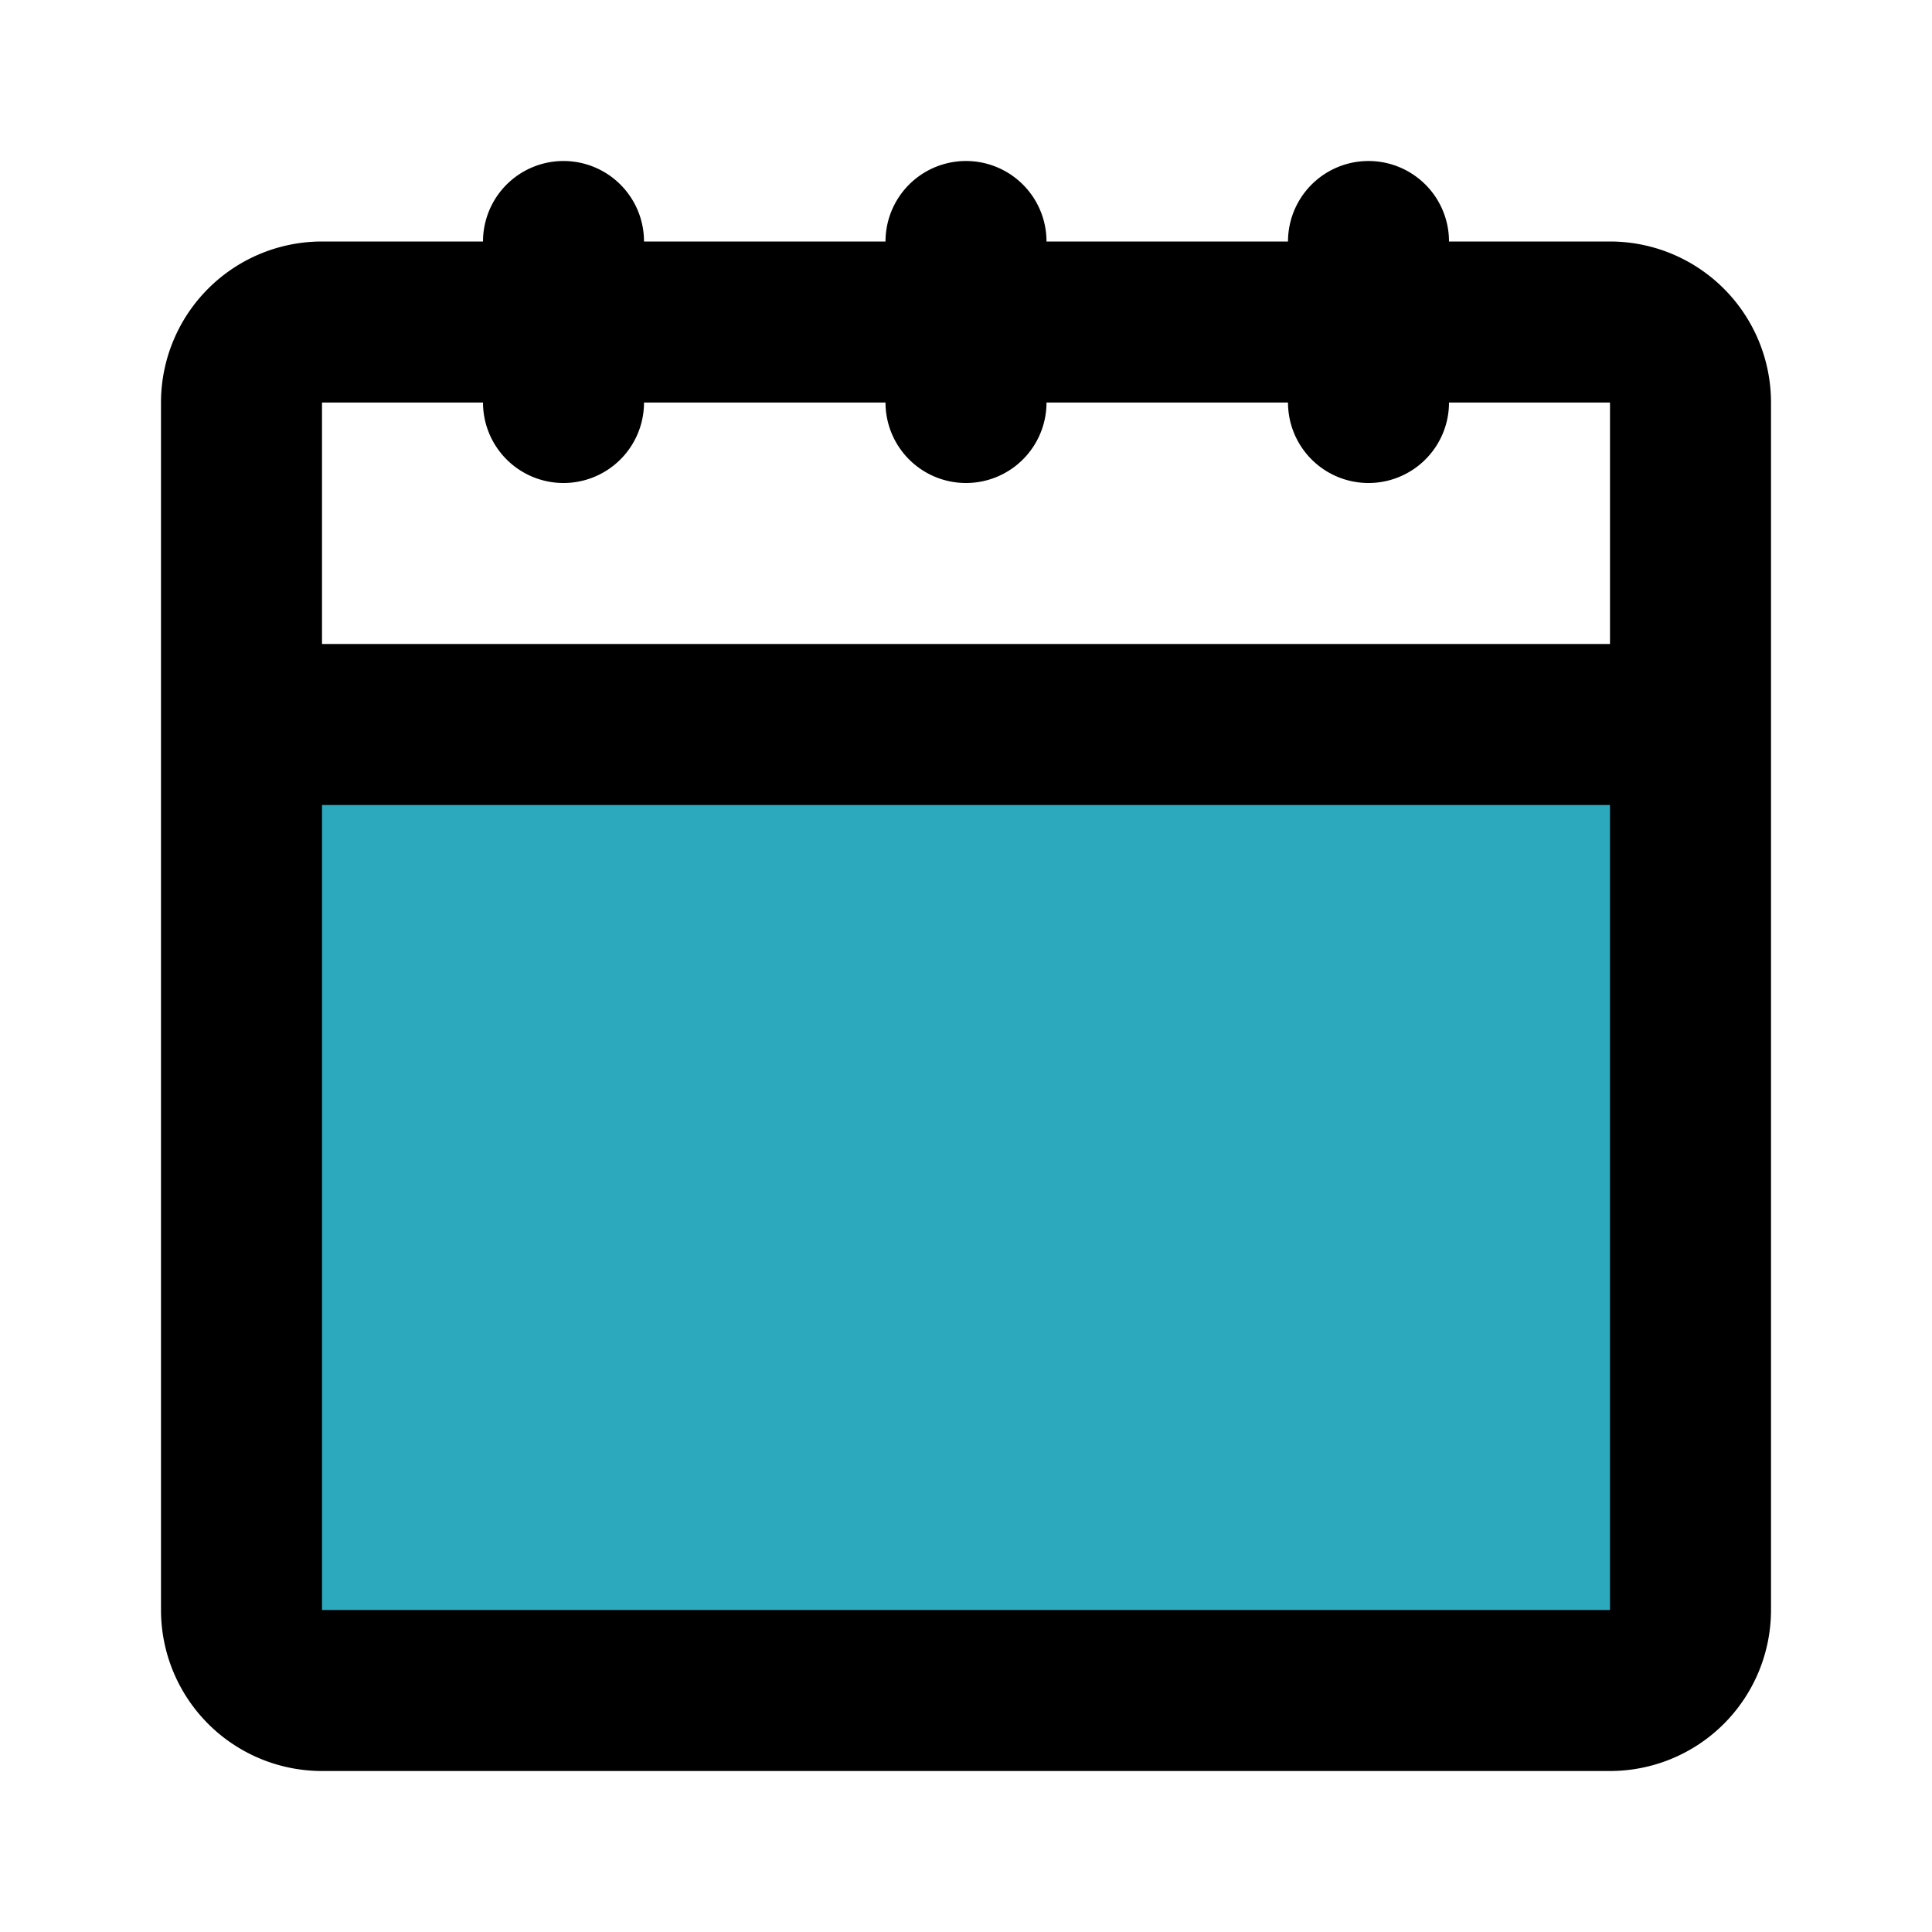
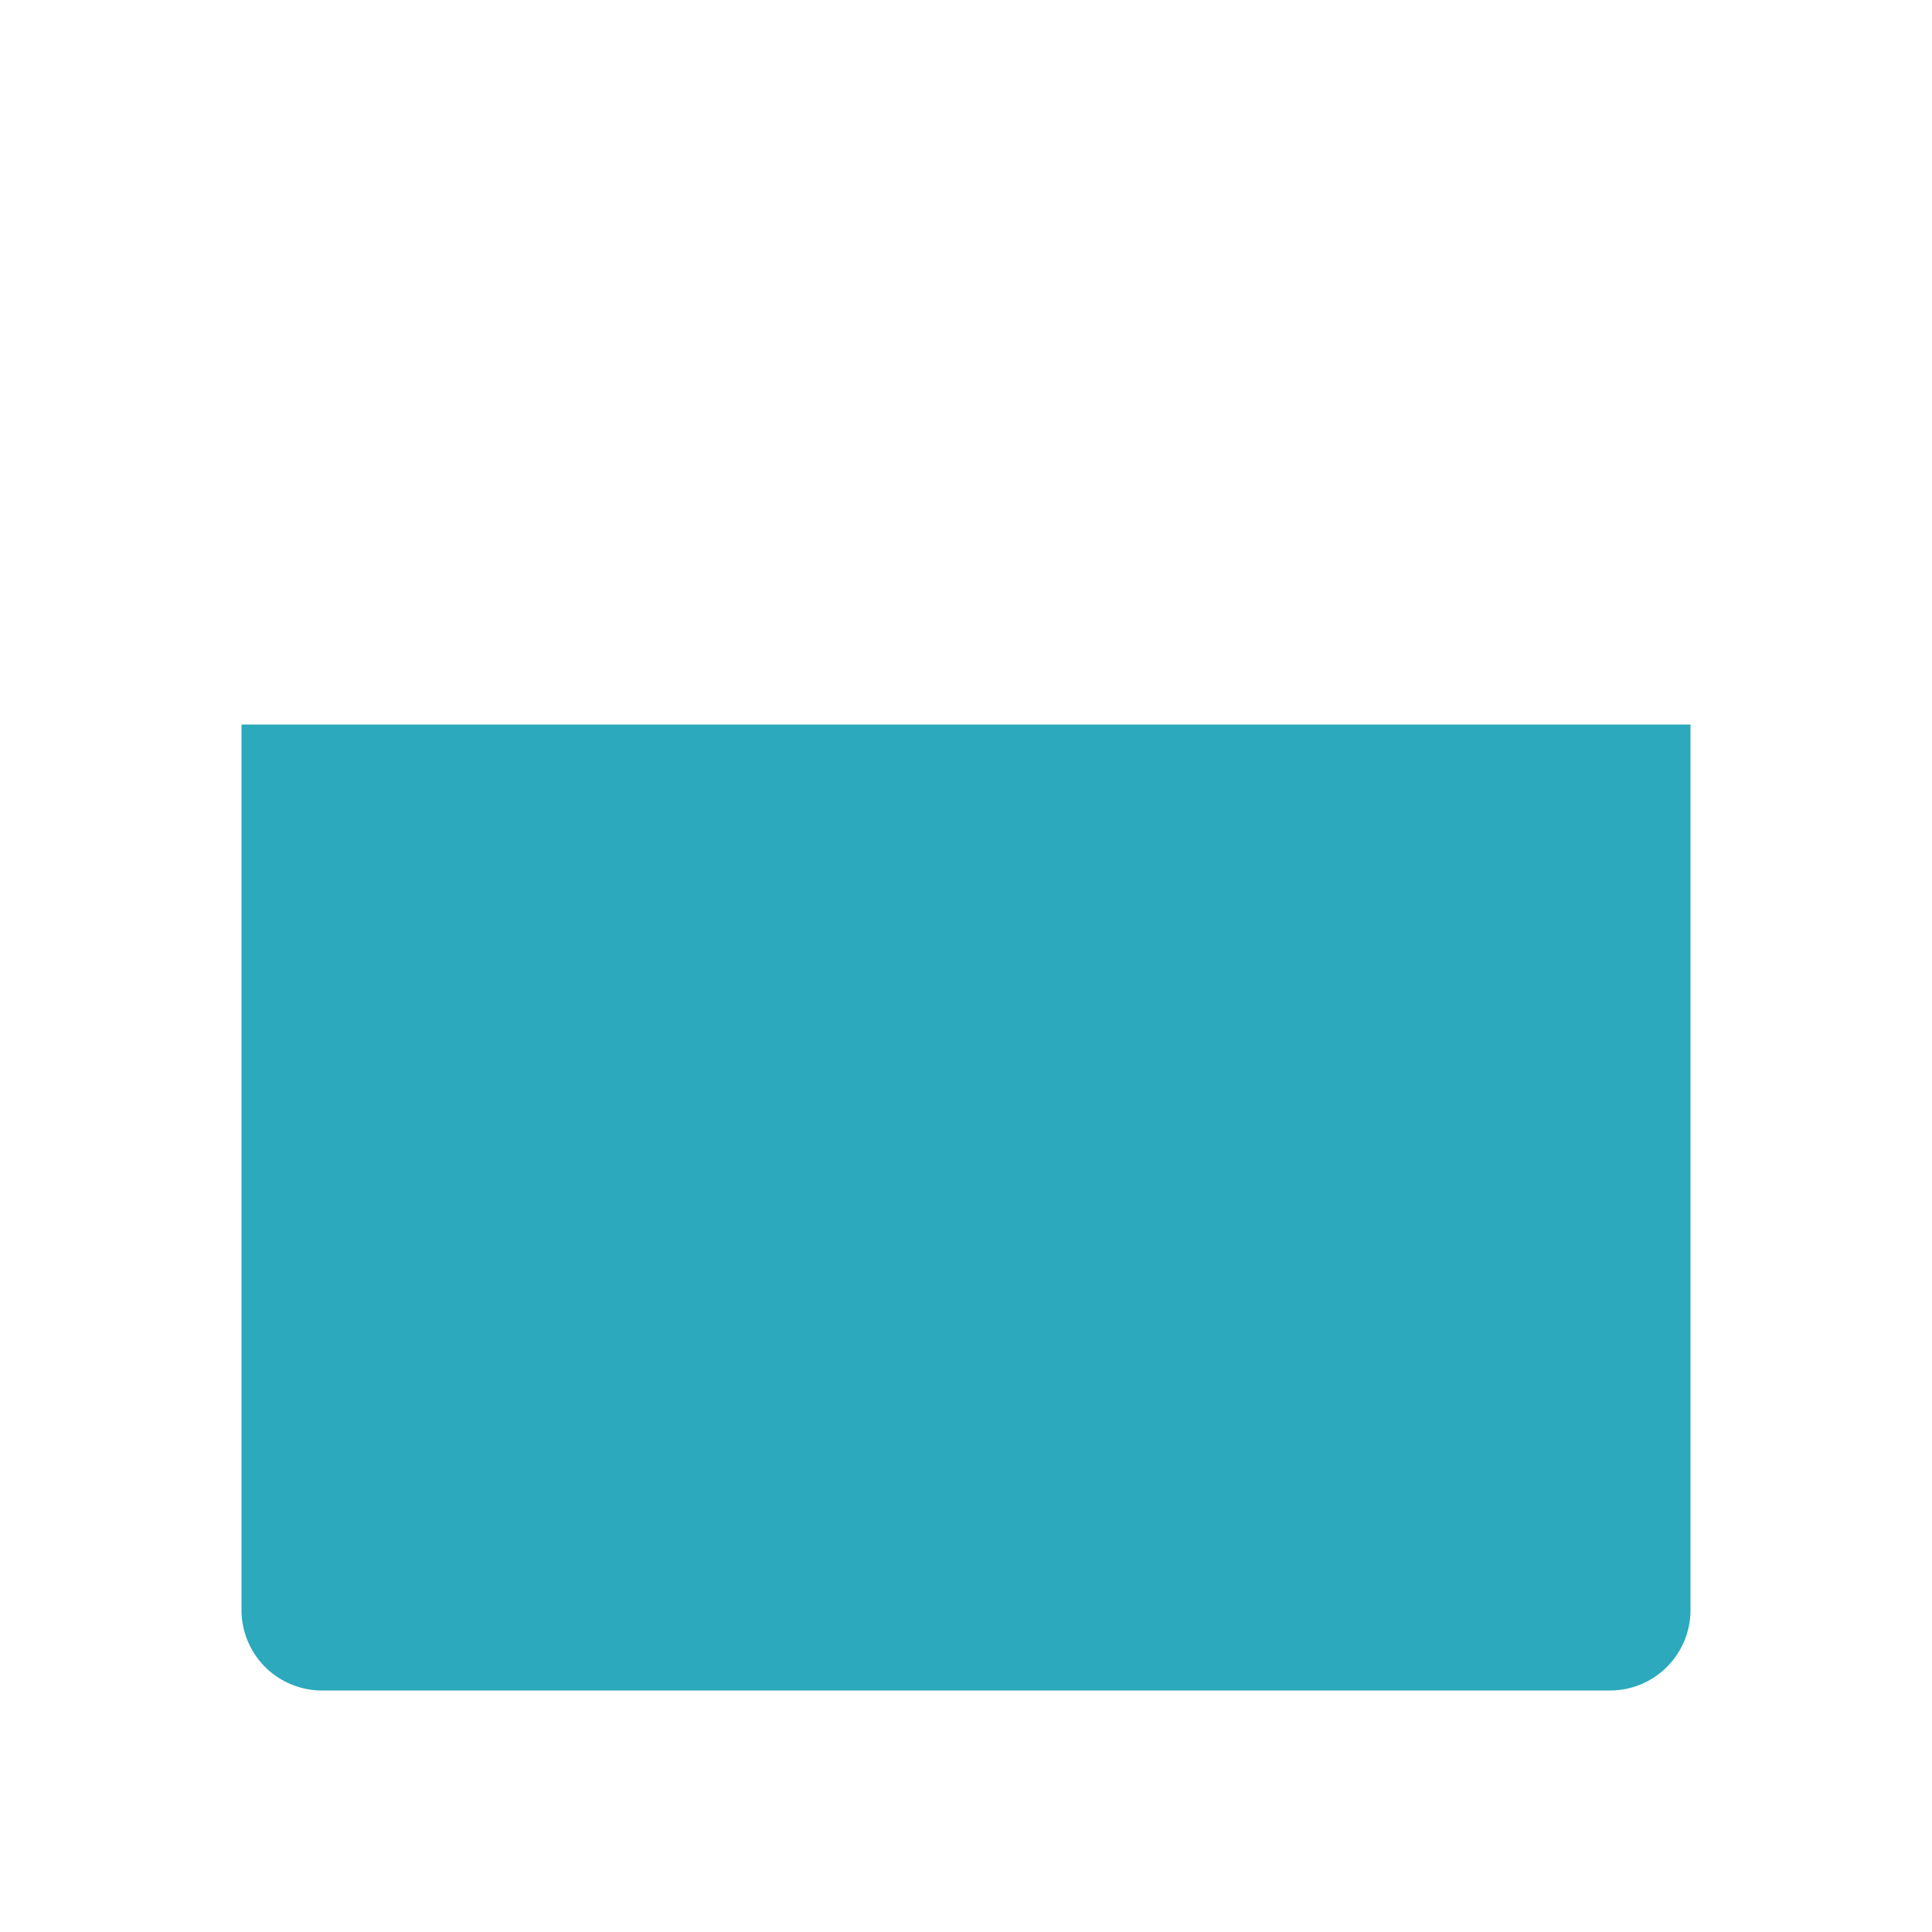
<svg xmlns="http://www.w3.org/2000/svg" fill="#000000" width="800px" height="800px" viewBox="0 0 24 24" id="calendar" data-name="Flat Line" class="icon flat-line">
  <path id="secondary" d="M3,20a1,1,0,0,0,1,1H20a1,1,0,0,0,1-1V9H3Z" style="fill: rgb(44, 169, 188); stroke-width: 2;" />
-   <path id="primary" d="M20,21H4a1,1,0,0,1-1-1V5A1,1,0,0,1,4,4H20a1,1,0,0,1,1,1V20A1,1,0,0,1,20,21ZM20,4H4A1,1,0,0,0,3,5V9H21V5A1,1,0,0,0,20,4ZM17,3V5M12,3V5M7,3V5" style="fill: none; stroke: rgb(0, 0, 0); stroke-linecap: round; stroke-linejoin: round; stroke-width: 2;" />
</svg>